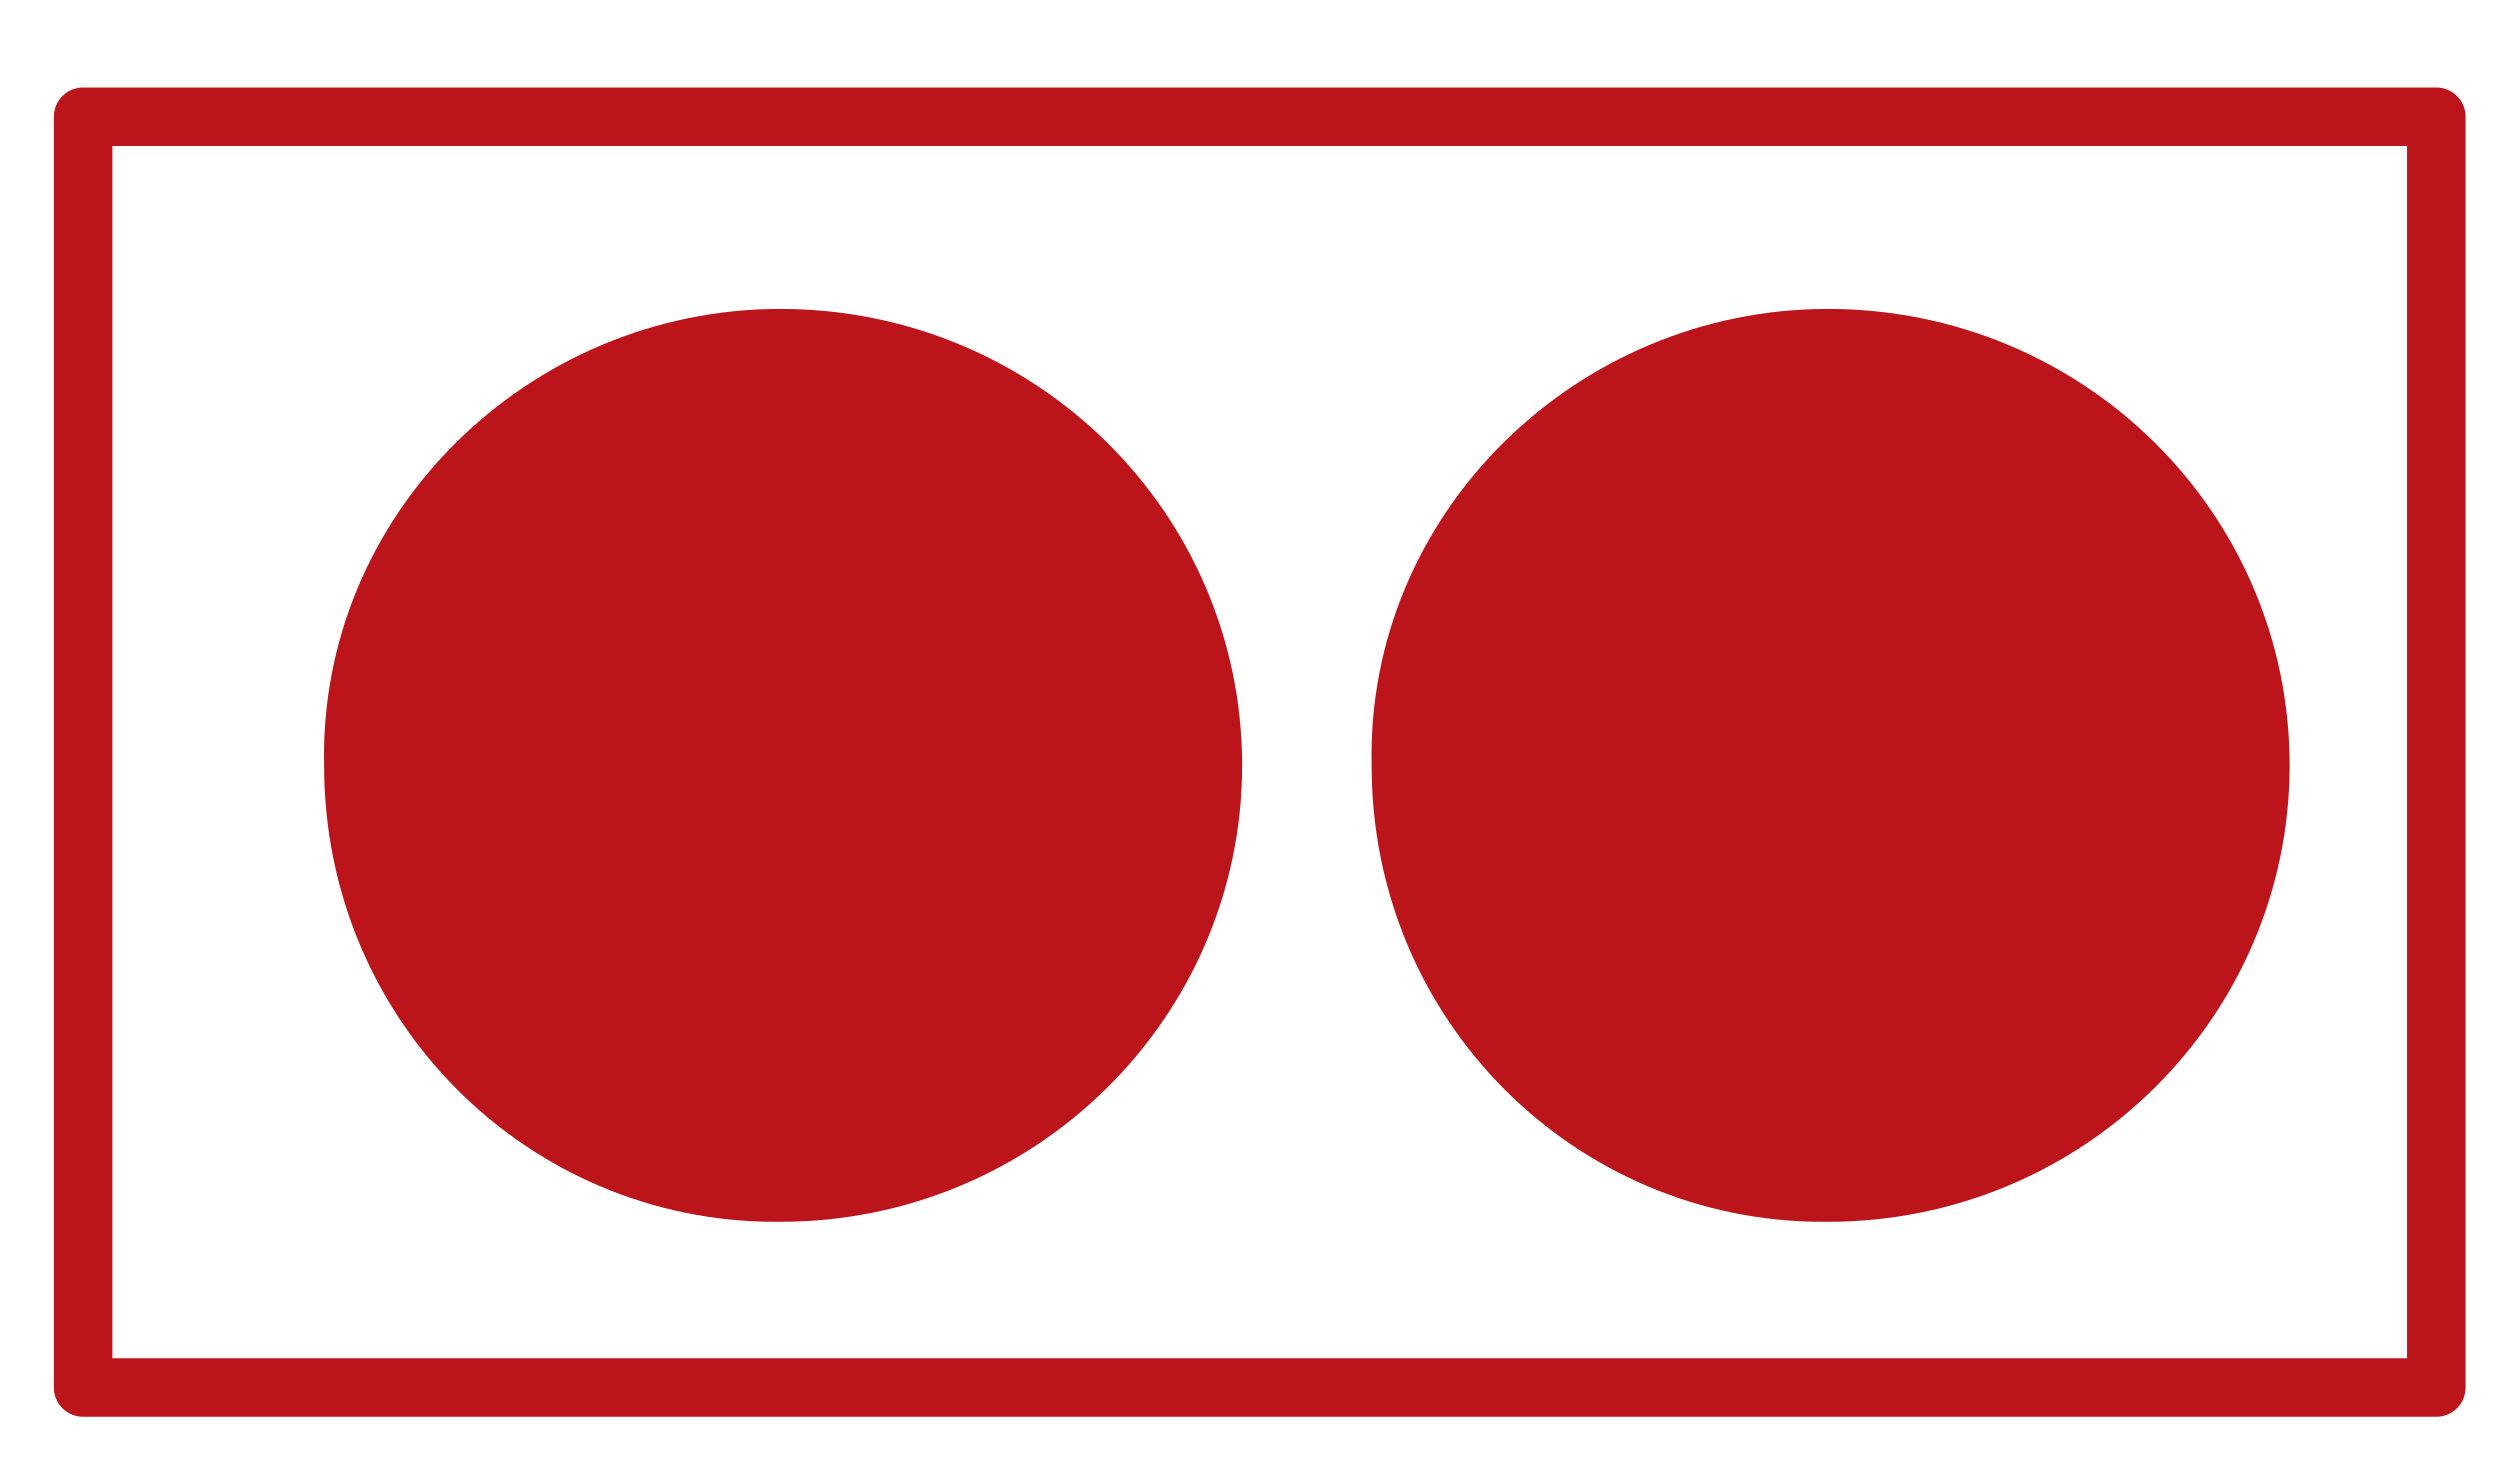
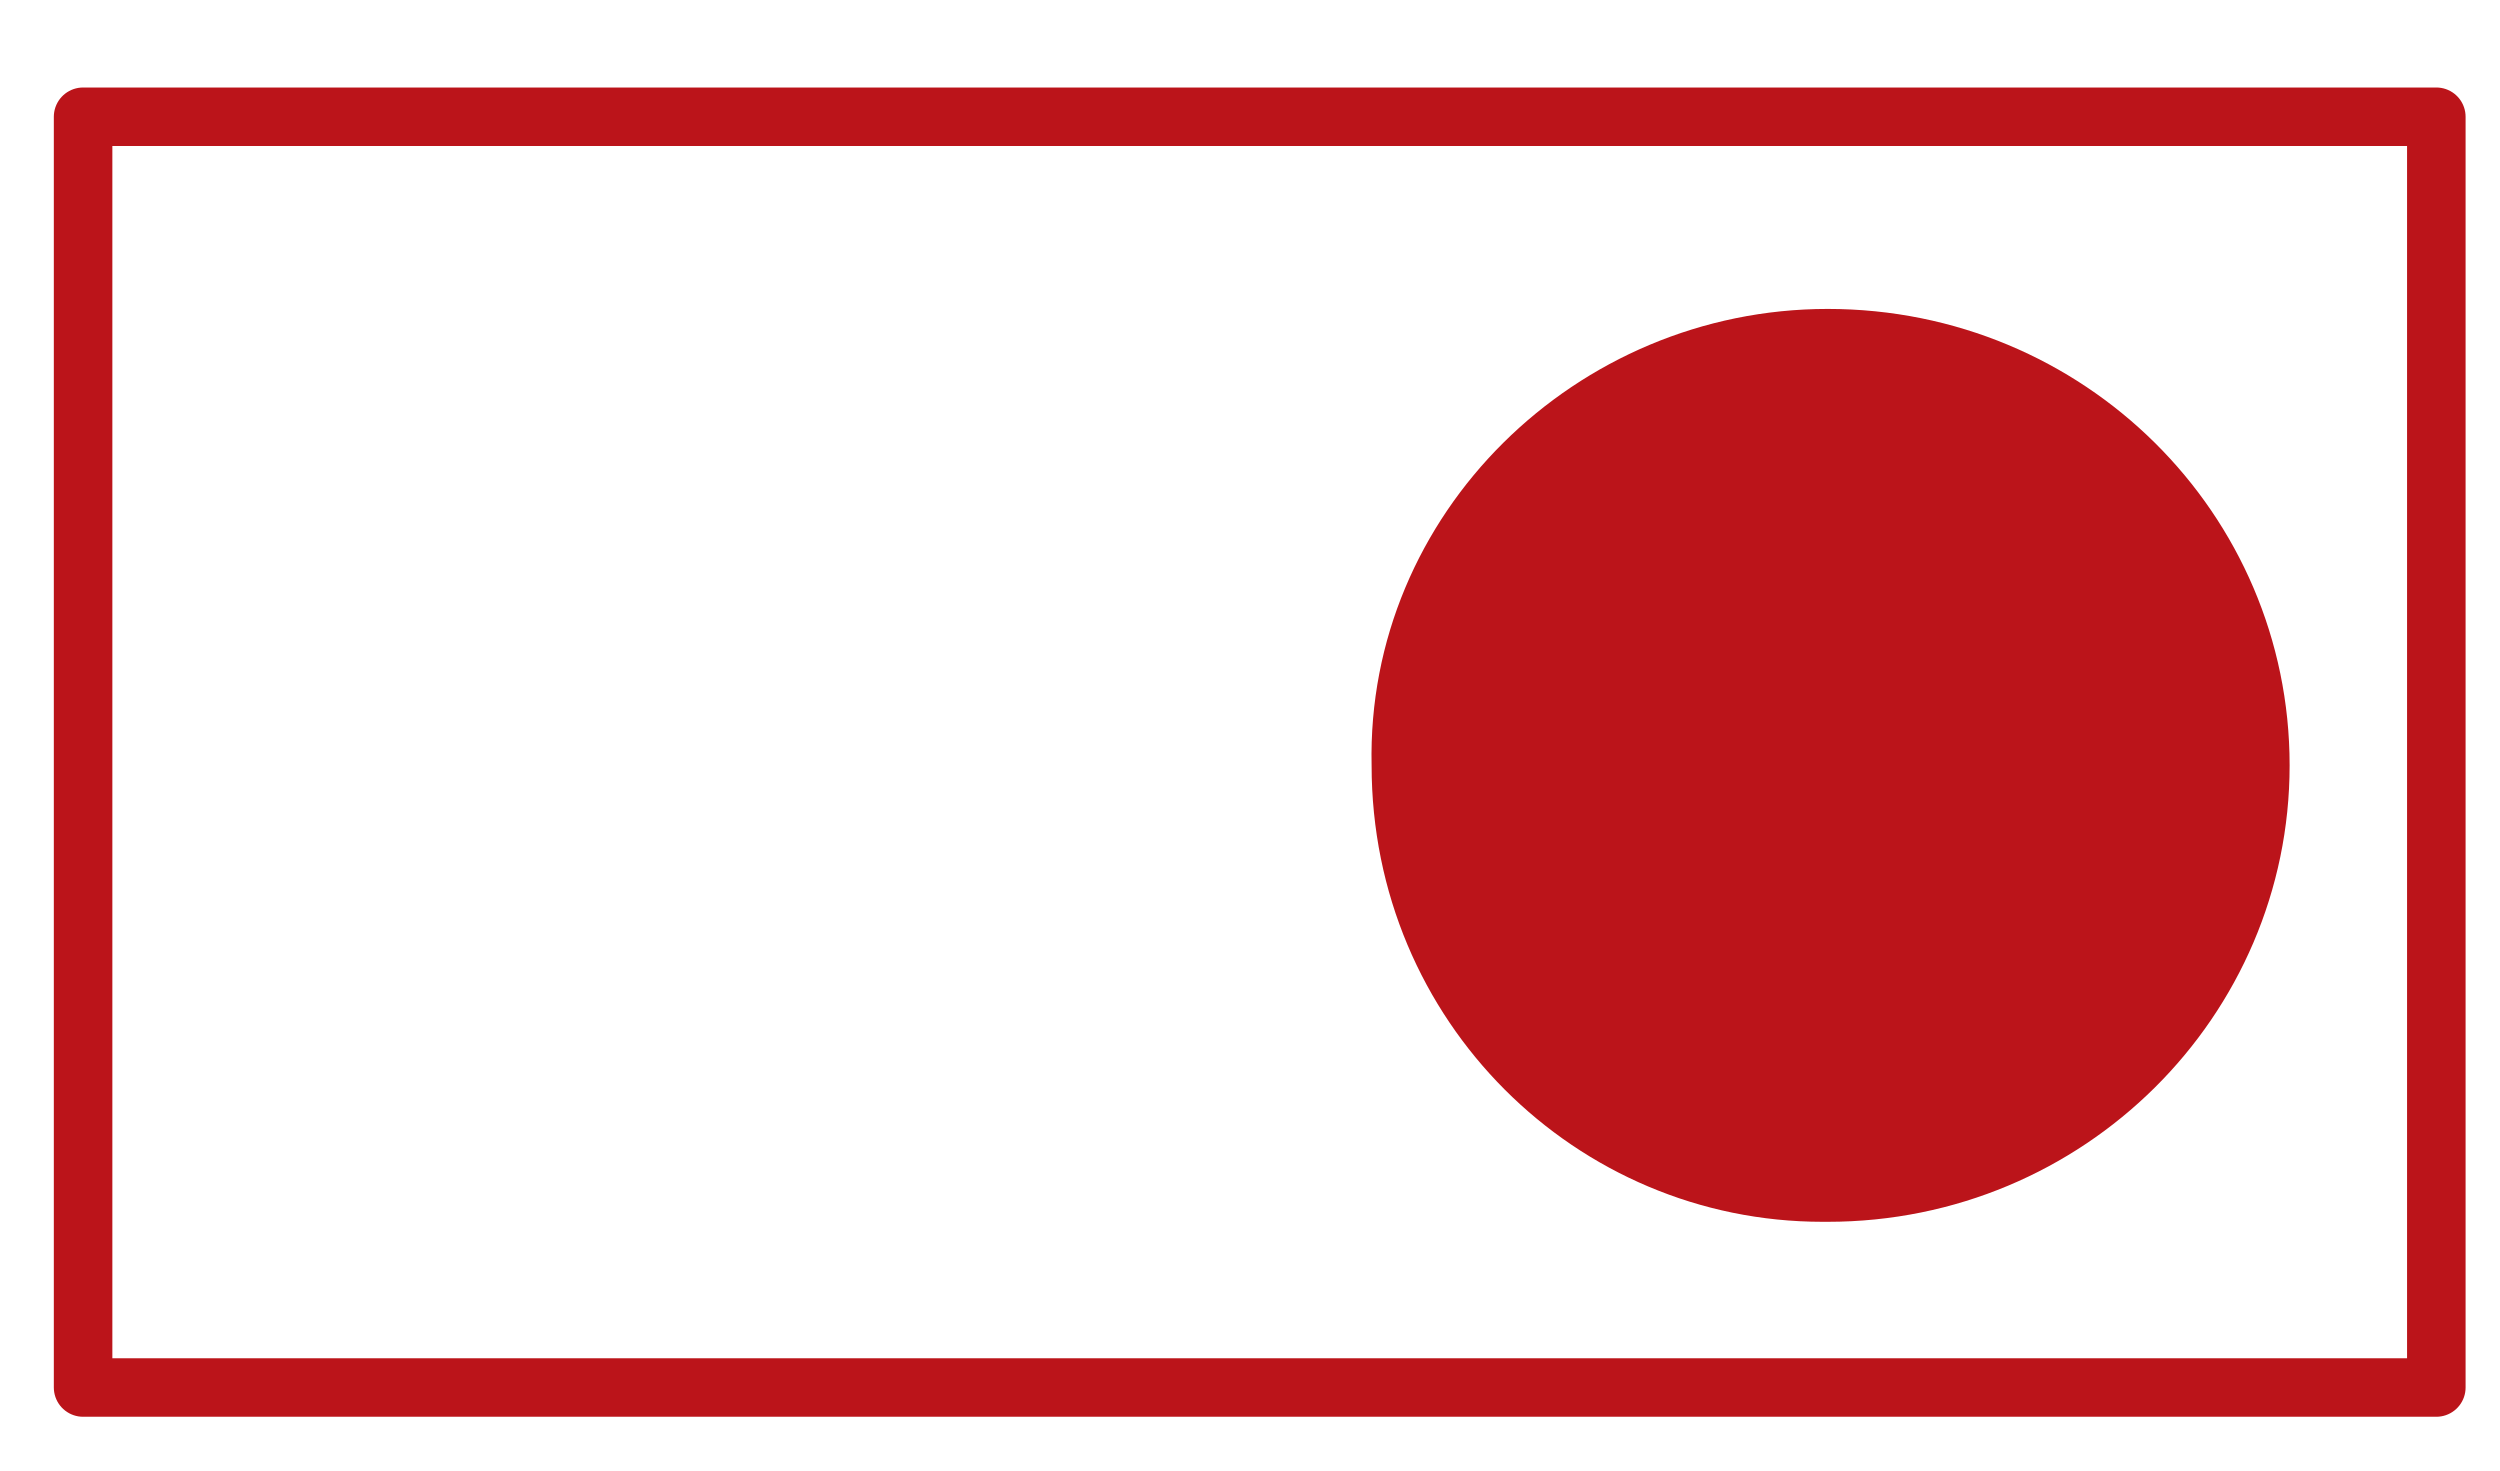
<svg xmlns="http://www.w3.org/2000/svg" xmlns:ns1="http://sodipodi.sourceforge.net/DTD/sodipodi-0.dtd" xmlns:ns2="http://www.inkscape.org/namespaces/inkscape" version="1.1" id="Layer_1" x="0px" y="0px" width="17" height="10" viewBox="0 0 17 10" enable-background="new 0 0 10.047 5.594" xml:space="preserve" ns1:version="0.32" ns2:version="0.91 r13725" ns1:docname="C-R-DIFFICULTY-2.svg" ns2:output_extension="org.inkscape.output.svg.inkscape" ns2:export-filename="/home/girts/wrk/app/ortis/ortis/src/main/webapp/images/ico/C-R-DIFFICULTY-2.png" ns2:export-xdpi="180" ns2:export-ydpi="180">
  <defs id="defs2467">
    <ns2:perspective ns1:type="inkscape:persp3d" ns2:vp_x="0 : 2.7969999 : 1" ns2:vp_y="0 : 1000 : 0" ns2:vp_z="10.047 : 2.7969999 : 1" ns2:persp3d-origin="5.0235 : 1.8646666 : 1" id="perspective2471" />
    <ns2:perspective id="perspective3362" ns2:persp3d-origin="0.5 : 0.33333333 : 1" ns2:vp_z="1 : 0.50000001 : 1" ns2:vp_y="0 : 1000 : 0" ns2:vp_x="0 : 0.50000001 : 1" ns1:type="inkscape:persp3d" />
    <ns2:perspective id="perspective3640" ns2:persp3d-origin="0.5 : 0.33333333 : 1" ns2:vp_z="1 : 0.50000001 : 1" ns2:vp_y="0 : 1000 : 0" ns2:vp_x="0 : 0.50000001 : 1" ns1:type="inkscape:persp3d" />
    <ns2:perspective id="perspective3640-2" ns2:persp3d-origin="0.5 : 0.33333333 : 1" ns2:vp_z="1 : 0.50000001 : 1" ns2:vp_y="0 : 1000 : 0" ns2:vp_x="0 : 0.50000001 : 1" ns1:type="inkscape:persp3d" />
  </defs>
  <ns1:namedview ns2:window-height="969" ns2:window-width="860" ns2:pageshadow="2" ns2:pageopacity="0.0" guidetolerance="10.0" gridtolerance="10.0" objecttolerance="10.0" borderopacity="1.0" bordercolor="#666666" pagecolor="#ffffff" id="base" showgrid="false" ns2:zoom="5" ns2:cx="16.797628" ns2:cy="-4.4076805" ns2:window-x="980" ns2:window-y="229" ns2:current-layer="Layer_1" ns2:window-maximized="0" />
  <rect style="fill:none;stroke:#bb141a;stroke-width:0.398;stroke-linejoin:round;stroke-miterlimit:4;stroke-dasharray:none;stroke-dashoffset:0;stroke-opacity:1" id="rect3630" width="16.002" height="8.641" x="0.565" y="0.794" />
  <g id="g3703" transform="translate(-9.762,0.008)">
    <g style="fill:#bb141a;fill-opacity:1" id="g248-2" transform="matrix(2.493,0,0,2.493,2.677,-4.606)">
-       <path d="m 4.97,5.177 c 0.699,0 1.26,-0.561 1.26,-1.245 0,-0.687 -0.561,-1.245 -1.26,-1.245 -0.686,0 -1.259,0.559 -1.244,1.245 0,0.699 0.559,1.245 1.23,1.245 l 0.014,0 z" id="path250-0" style="fill:#bb141a;fill-opacity:1" ns2:connector-curvature="0" />
-     </g>
+       </g>
    <g style="fill:#bb141a;fill-opacity:1" id="g248-3" transform="matrix(2.493,0,0,2.493,9.8,-4.606)">
-       <path d="m 4.97,5.177 c 0.699,0 1.26,-0.561 1.26,-1.245 0,-0.687 -0.561,-1.245 -1.26,-1.245 -0.686,0 -1.259,0.559 -1.244,1.245 0,0.699 0.559,1.245 1.23,1.245 l 0.014,0 z" id="path250-7" style="fill:#bb141a;fill-opacity:1" ns2:connector-curvature="0" />
+       <path d="m 4.97,5.177 c 0.699,0 1.26,-0.561 1.26,-1.245 0,-0.687 -0.561,-1.245 -1.26,-1.245 -0.686,0 -1.259,0.559 -1.244,1.245 0,0.699 0.559,1.245 1.23,1.245 l 0.014,0 " id="path250-7" style="fill:#bb141a;fill-opacity:1" ns2:connector-curvature="0" />
    </g>
  </g>
</svg>